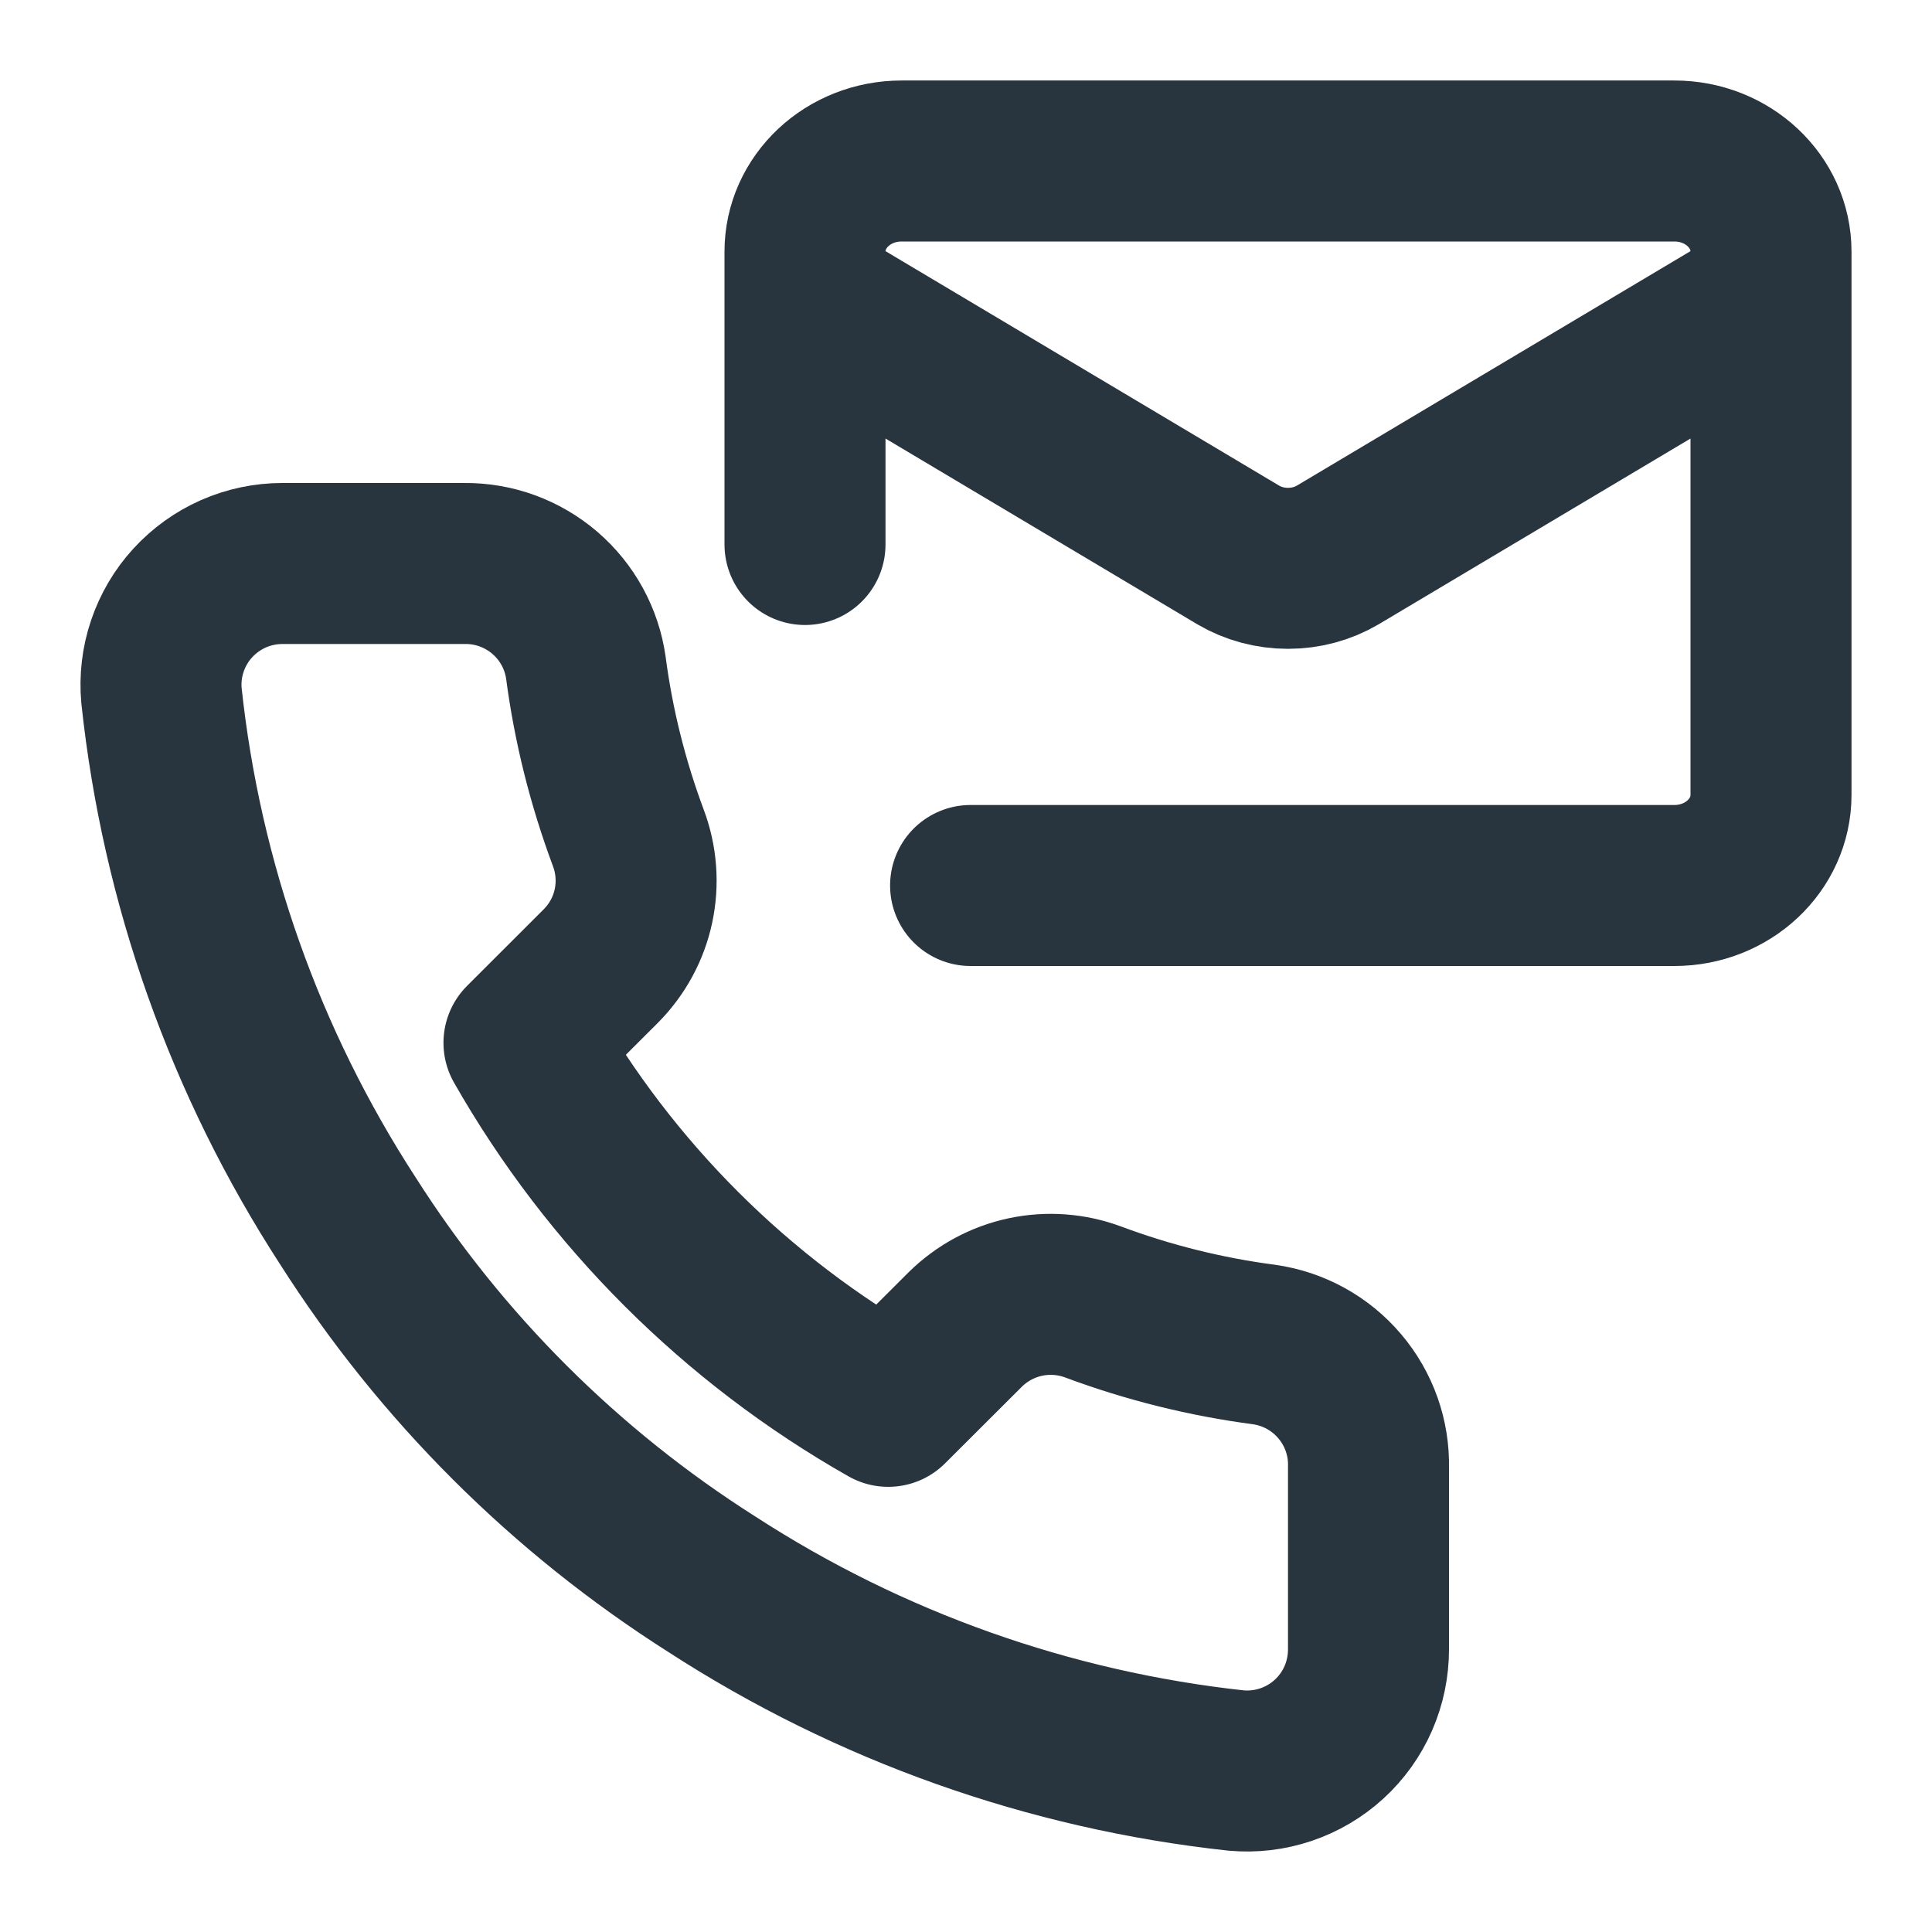
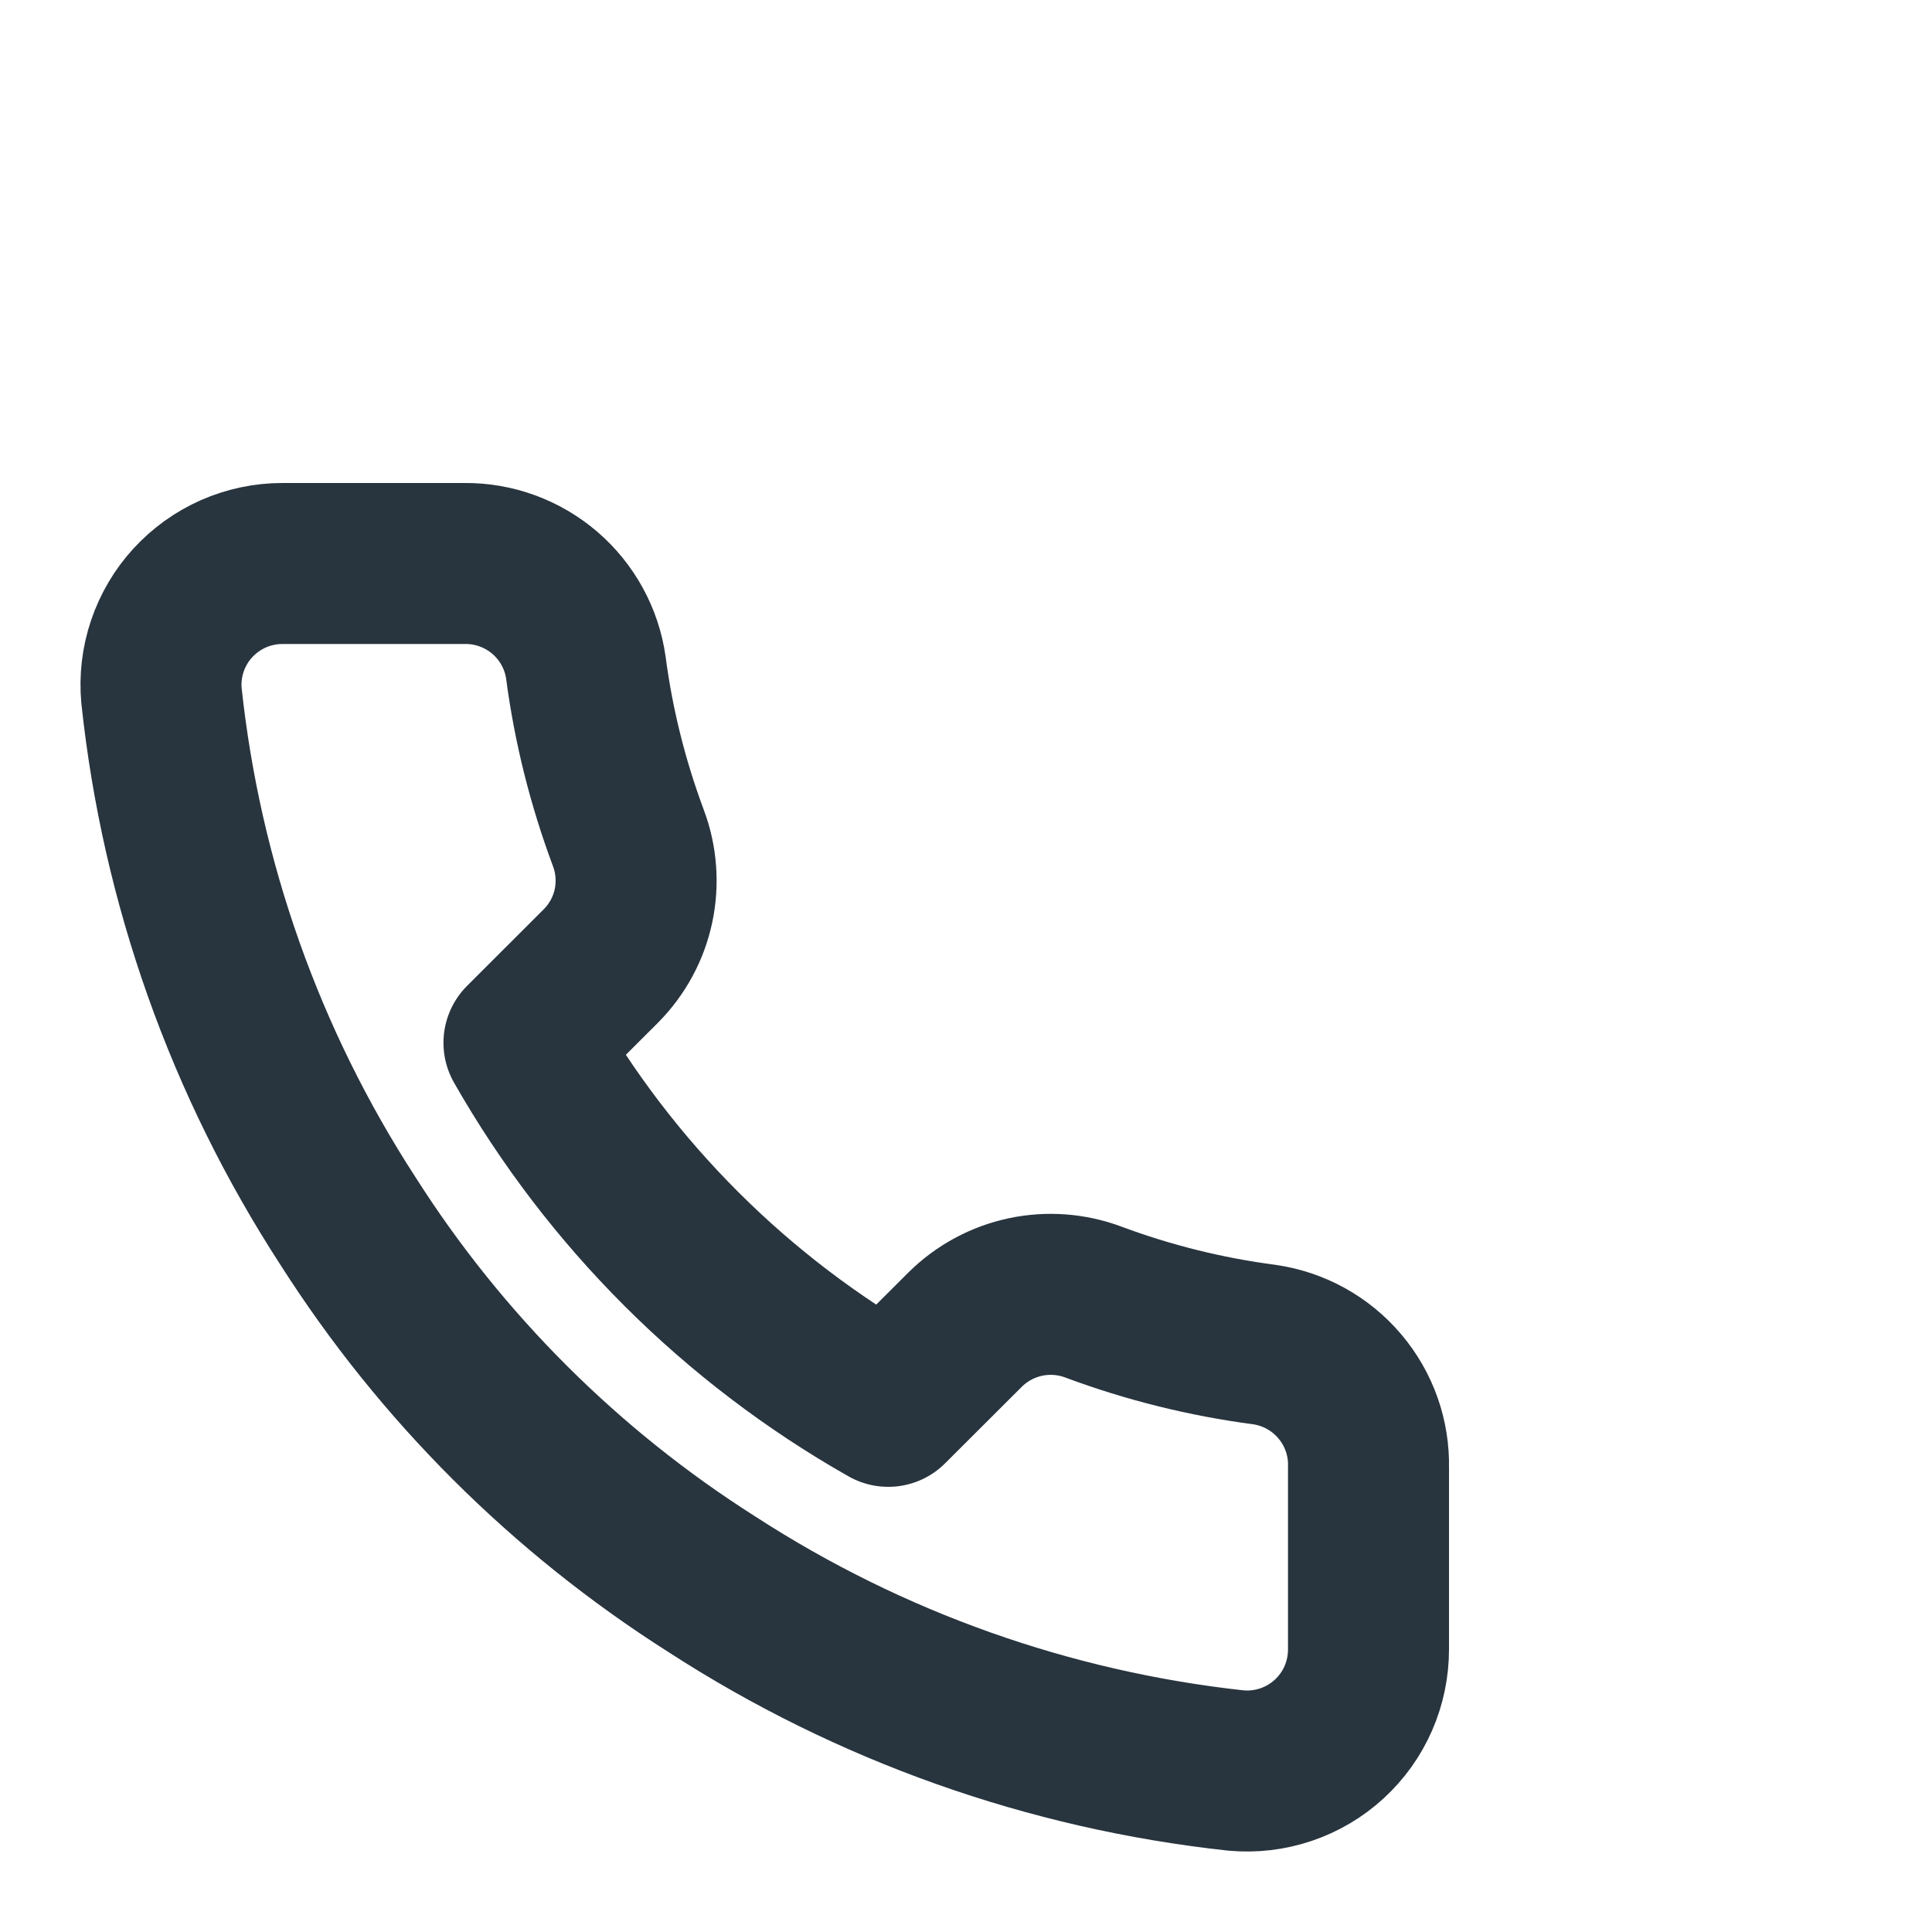
<svg xmlns="http://www.w3.org/2000/svg" width="24" height="24" viewBox="0 0 24 24" fill="none">
  <path d="M17 18.23V20.488C17 20.698 16.957 20.906 16.873 21.098C16.789 21.29 16.666 21.462 16.511 21.604C16.356 21.746 16.173 21.854 15.974 21.921C15.775 21.988 15.565 22.013 15.355 21.994C13.035 21.742 10.805 20.951 8.847 19.683C7.024 18.527 5.479 16.985 4.322 15.167C3.047 13.203 2.254 10.968 2.006 8.641C1.987 8.433 2.012 8.223 2.079 8.025C2.146 7.827 2.253 7.645 2.394 7.491C2.536 7.336 2.707 7.213 2.899 7.128C3.09 7.044 3.298 7 3.507 7H5.77C6.136 6.996 6.49 7.126 6.768 7.364C7.045 7.602 7.227 7.933 7.278 8.295C7.373 9.017 7.551 9.727 7.806 10.41C7.907 10.679 7.929 10.972 7.869 11.254C7.809 11.535 7.669 11.793 7.466 11.998L6.509 12.954C7.582 14.838 9.146 16.399 11.034 17.47L11.992 16.514C12.197 16.312 12.456 16.172 12.738 16.112C13.02 16.052 13.313 16.074 13.583 16.175C14.267 16.43 14.978 16.607 15.702 16.702C16.069 16.754 16.403 16.938 16.642 17.22C16.882 17.502 17.009 17.861 17 18.23Z" stroke="#28343E" stroke-width="2" stroke-linecap="round" stroke-linejoin="round" />
-   <path d="M12.057 11H20.8C21.463 11 22 10.496 22 9.875V3.125C22 2.504 21.463 2 20.8 2H11.2C10.537 2 10 2.504 10 3.125V3.688M22 3.688L16.618 6.894C16.433 7.003 16.219 7.06 16 7.06C15.781 7.06 15.567 7.003 15.382 6.894L12.691 5.291L10 3.688M10 6.764V3.688" stroke="#28343E" stroke-width="2" stroke-linecap="round" stroke-linejoin="round" />
</svg>